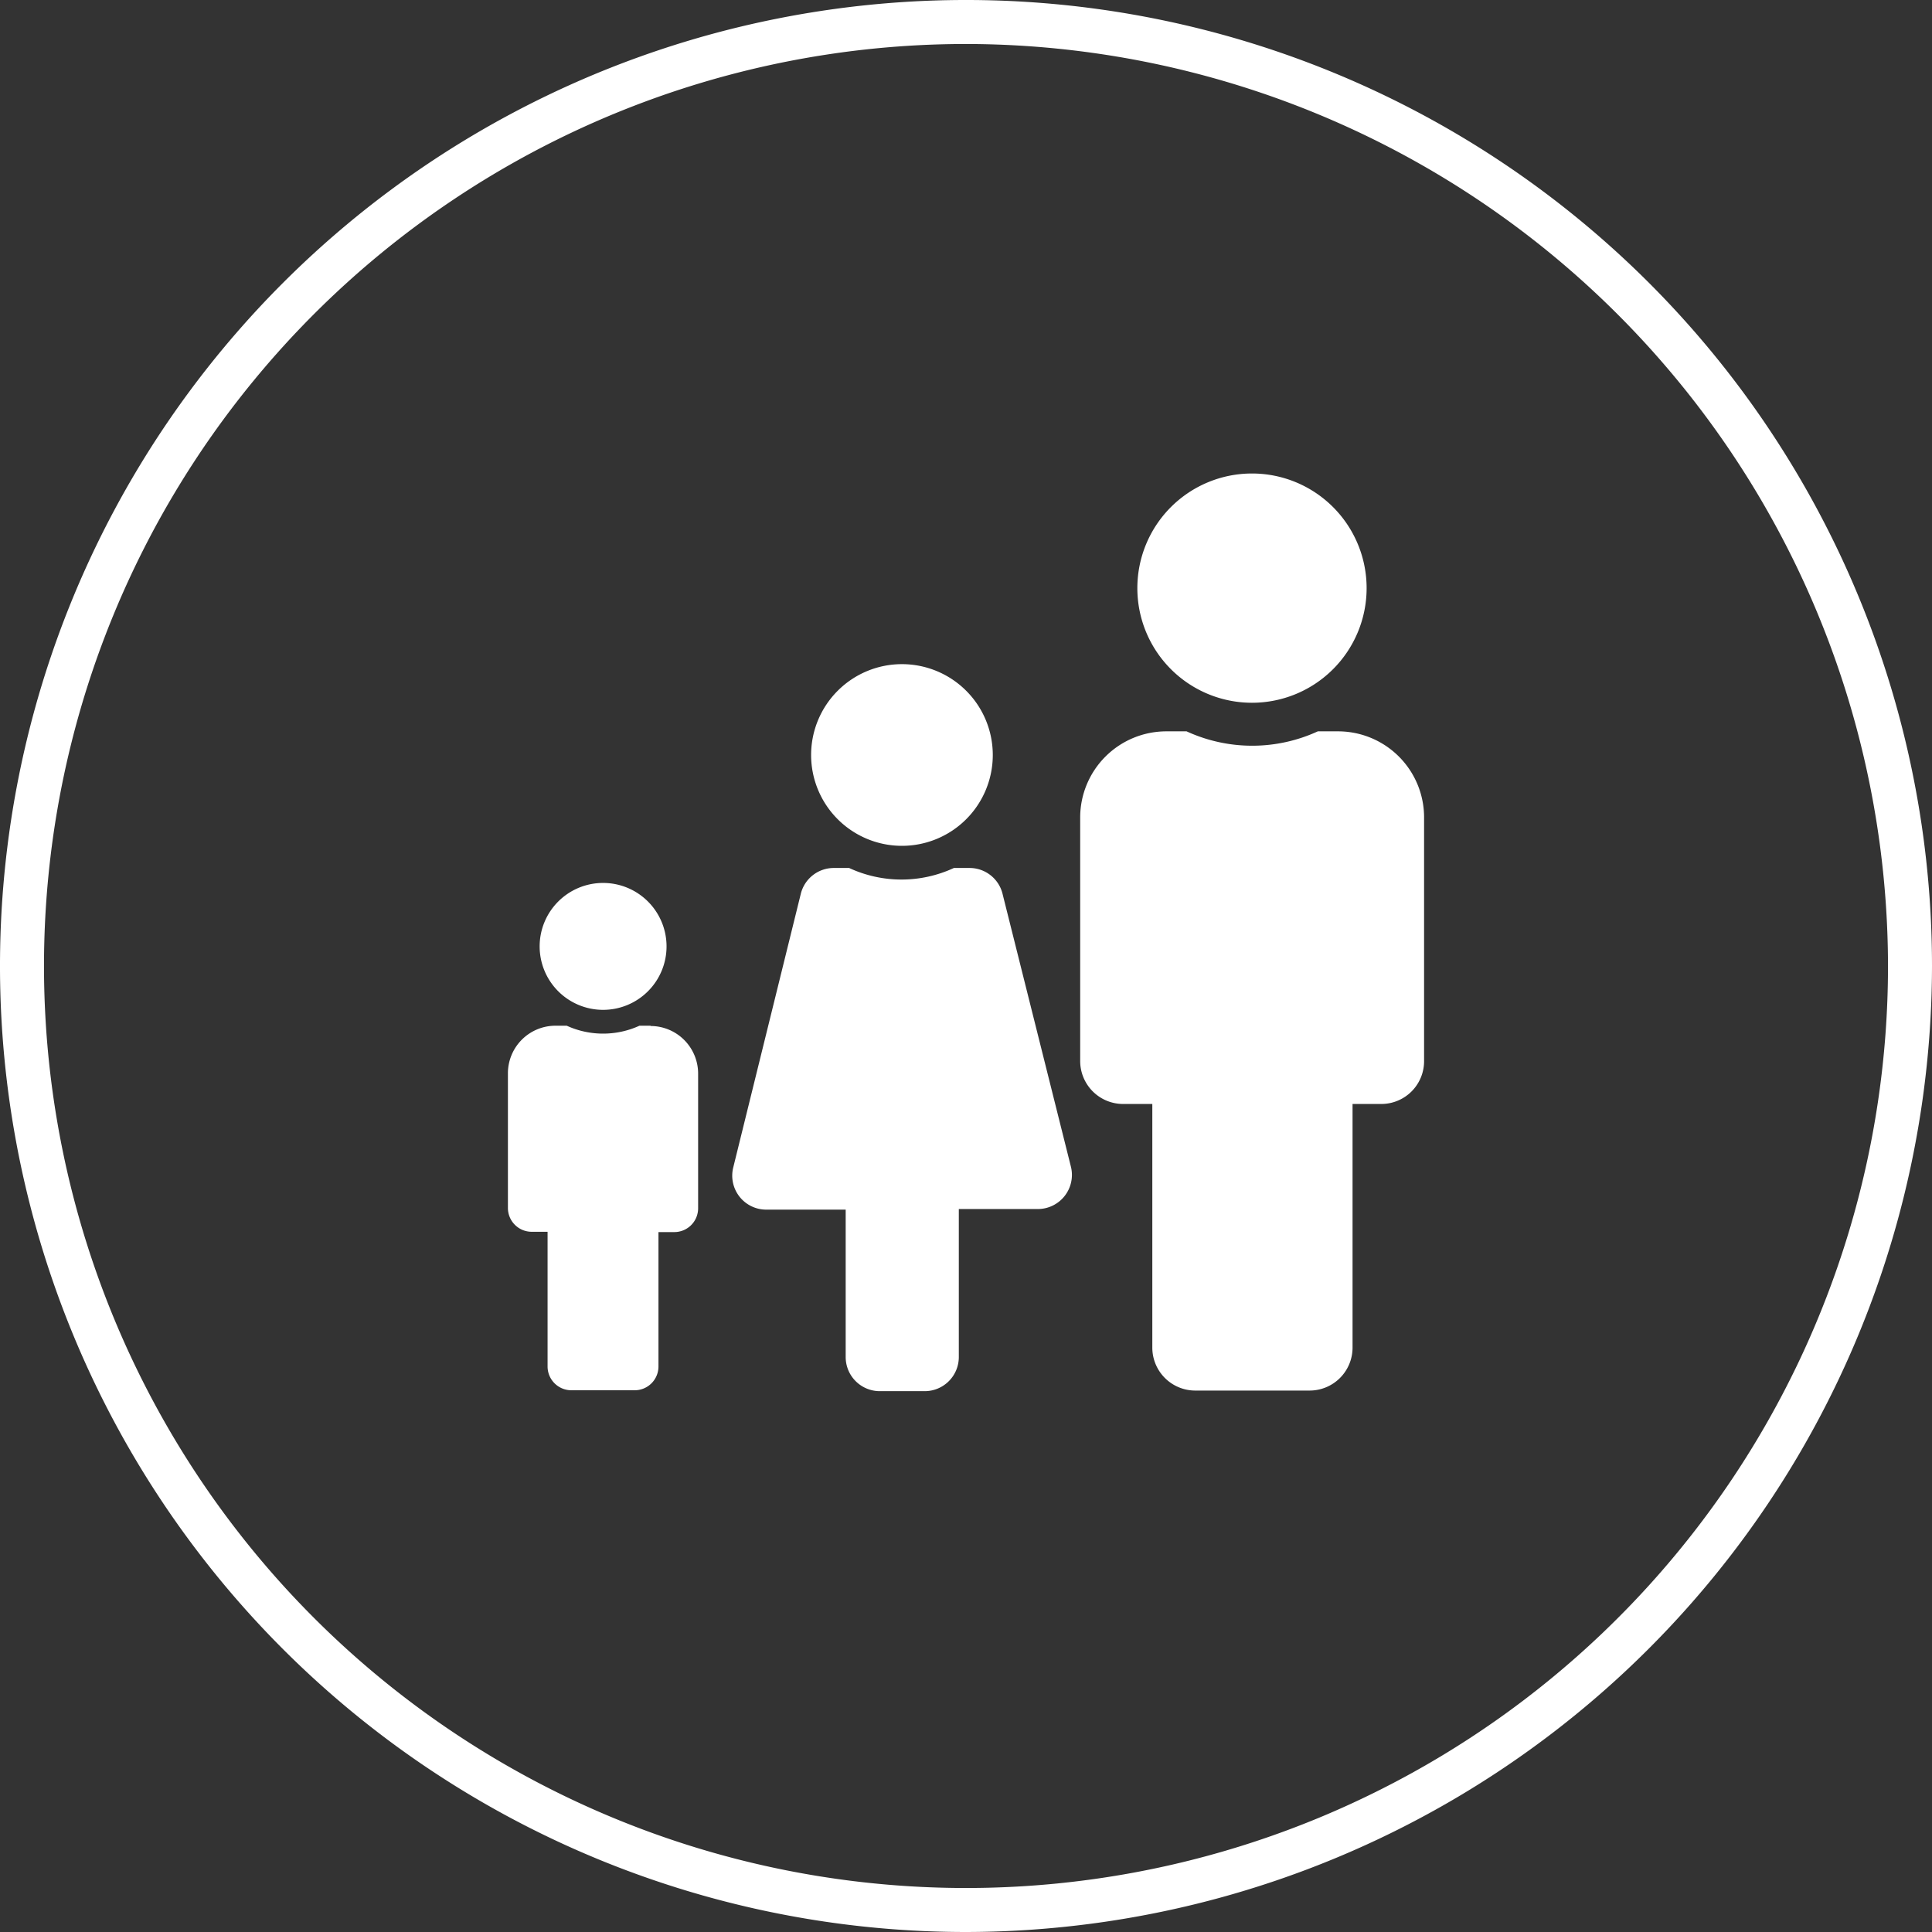
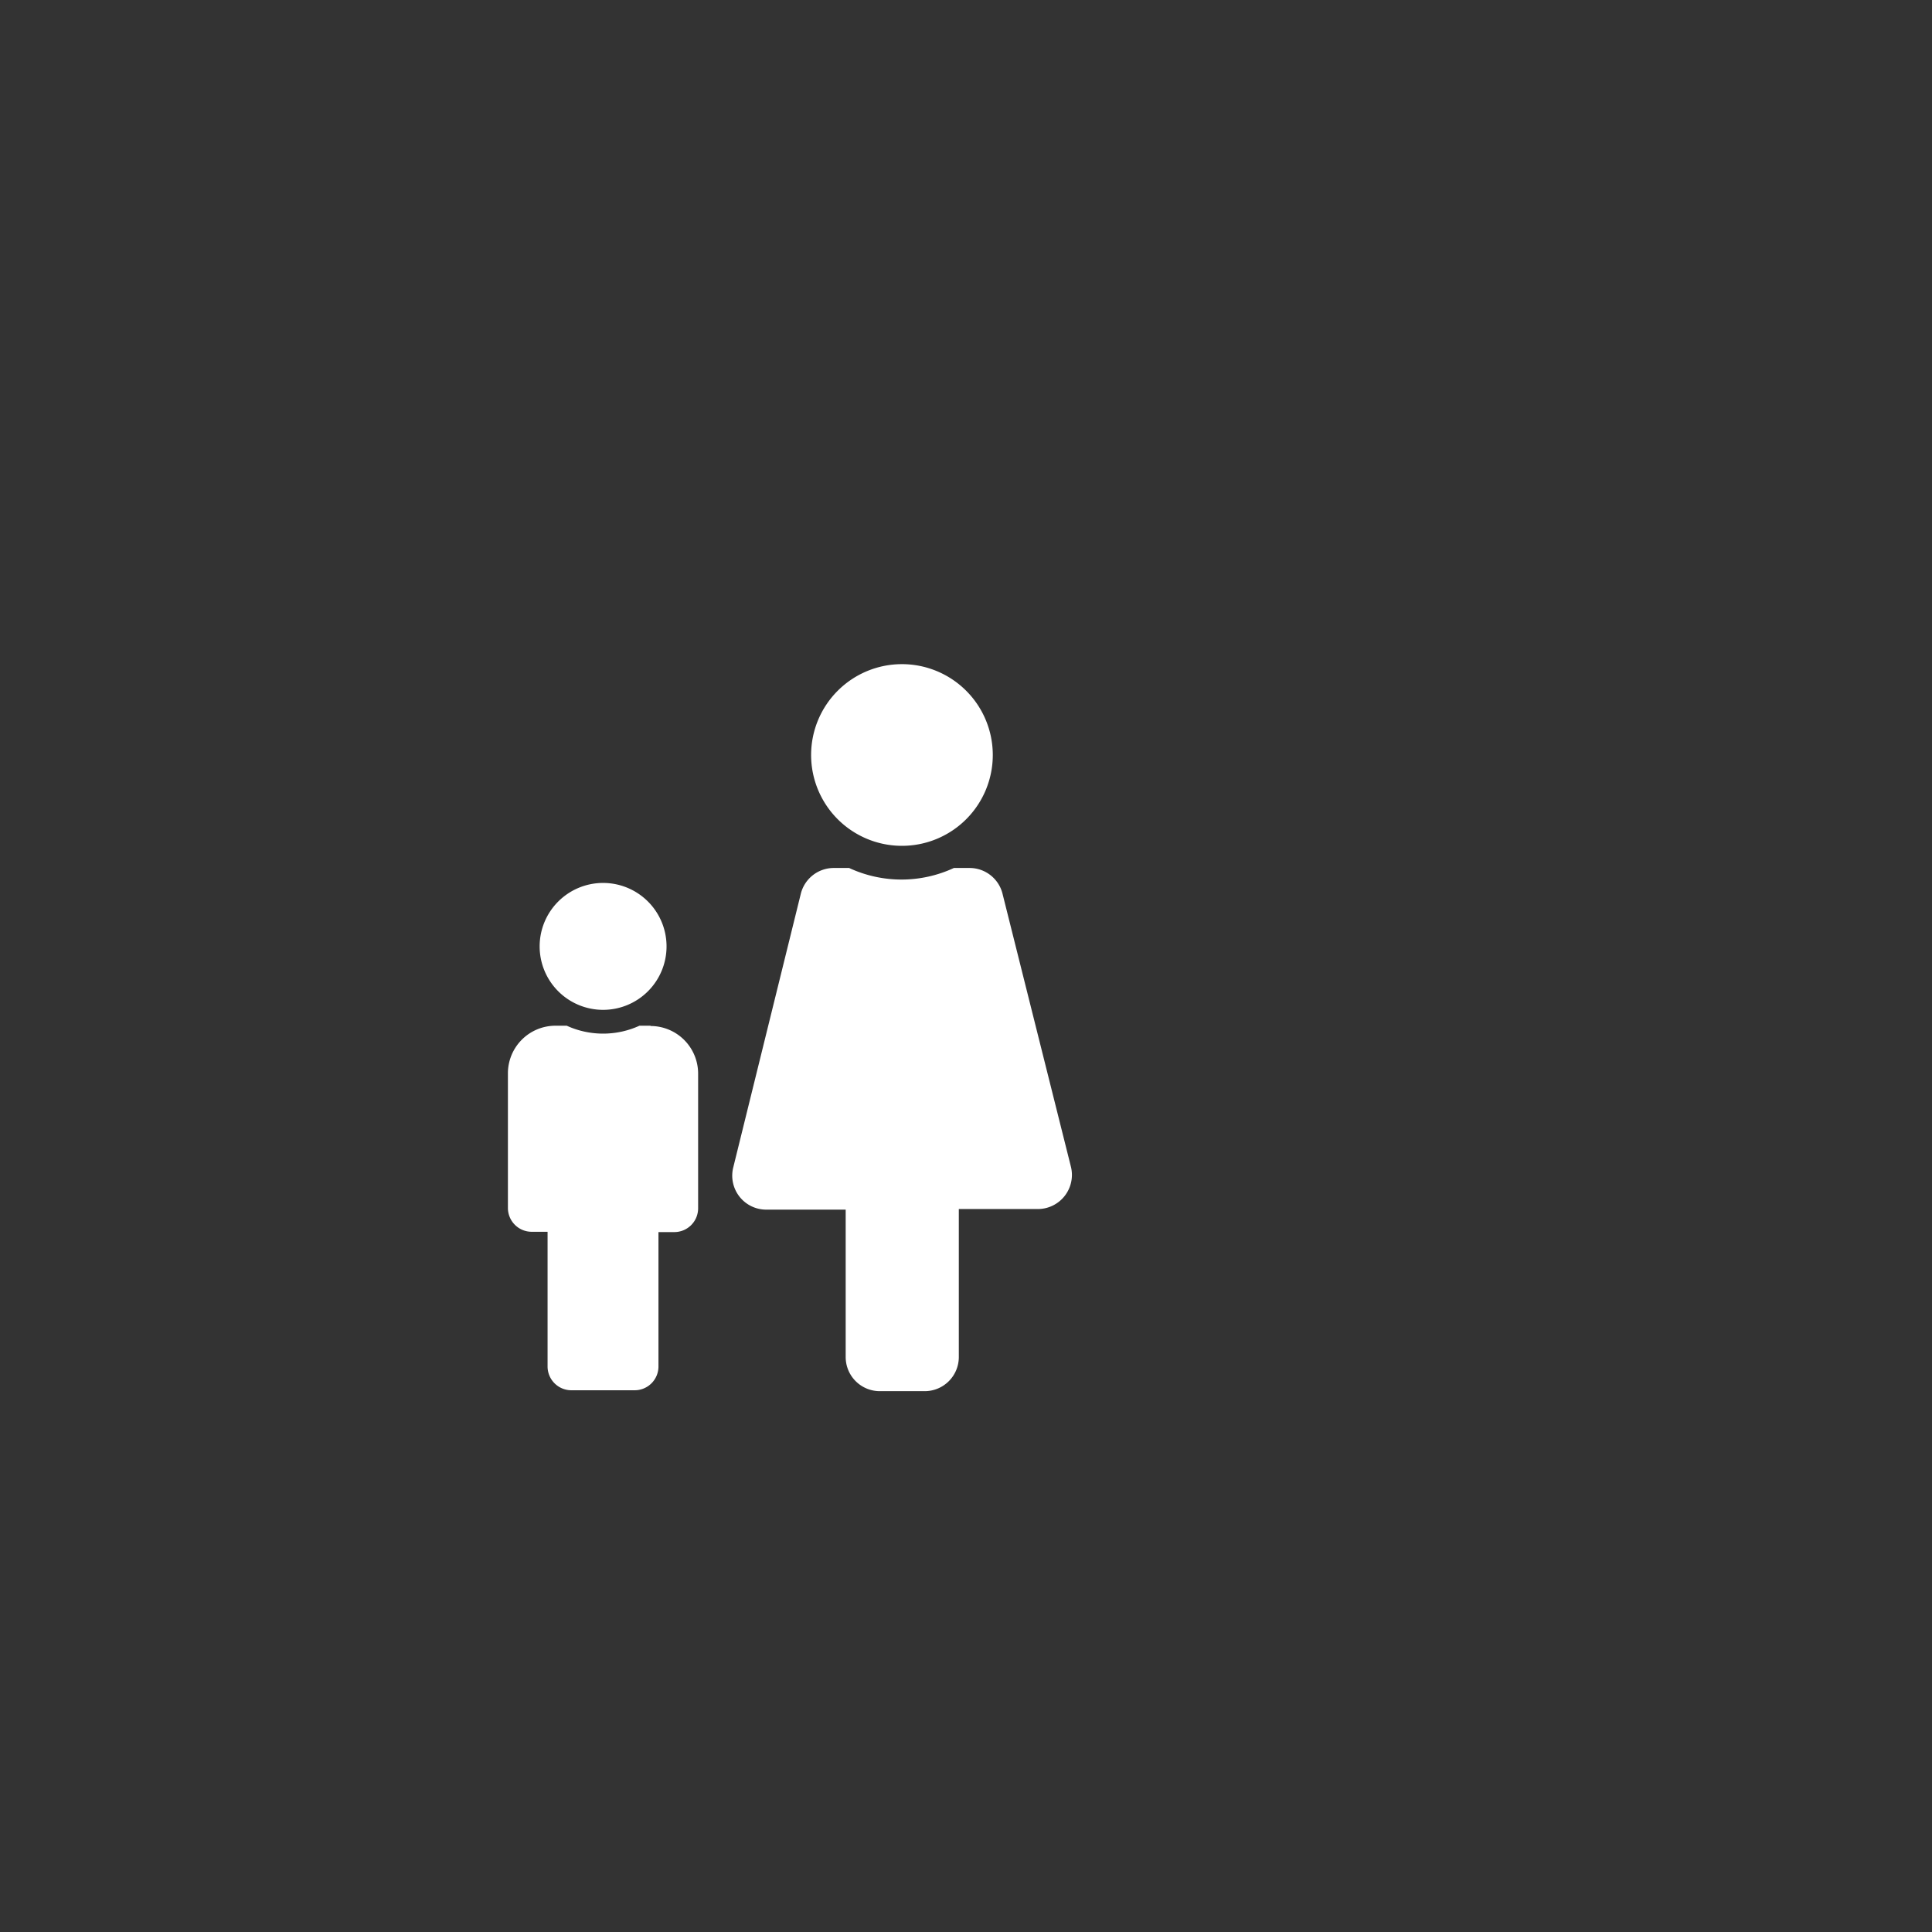
<svg xmlns="http://www.w3.org/2000/svg" viewBox="0 0 129.1 129.1">
  <rect x="0" y="0" width="129.1" height="129.1" fill="#333333" stroke="none" />
  <defs>
    <style>.cls-1{fill:#fff;}</style>
  </defs>
  <g id="Layer_2" data-name="Layer 2">
    <g id="Layer_1-2" data-name="Layer 1">
-       <path class="cls-1" d="M64.55,129.1A64.55,64.55,0,1,1,129.1,64.55,64.63,64.63,0,0,1,64.55,129.1m0-126.16a61.61,61.61,0,1,0,61.61,61.61A61.68,61.68,0,0,0,64.55,2.94" />
      <path class="cls-1" d="M60.26,44.38a6.07,6.07,0,1,1-6.06,6.07,6.07,6.07,0,0,1,6.06-6.07M71.57,78,67,59.76A2.27,2.27,0,0,0,64.81,58H63.74a8.31,8.31,0,0,1-7,0H55.71a2.27,2.27,0,0,0-2.2,1.73L49,78a2.27,2.27,0,0,0,2.2,2.83h5.31v9.86a2.28,2.28,0,0,0,2.28,2.27h3a2.28,2.28,0,0,0,2.28-2.27V80.79h5.3A2.28,2.28,0,0,0,71.57,78" />
      <path class="cls-1" d="M40.3,59a4.24,4.24,0,1,1-4.24,4.24A4.24,4.24,0,0,1,40.3,59m3.18,9.54h-.75a5.85,5.85,0,0,1-4.86,0h-.75a3.18,3.18,0,0,0-3.18,3.18v9a1.59,1.59,0,0,0,1.59,1.59h1.06v9a1.59,1.59,0,0,0,1.59,1.59h4.24A1.59,1.59,0,0,0,44,91.33v-9h1.06a1.59,1.59,0,0,0,1.59-1.59v-9a3.18,3.18,0,0,0-3.18-3.18" />
-       <path class="cls-1" d="M83.67,31.64A7.66,7.66,0,1,1,76,39.3a7.66,7.66,0,0,1,7.66-7.66m5.75,17.23H88.06a10.49,10.49,0,0,1-8.77,0H77.93a5.76,5.76,0,0,0-5.75,5.75V70.9a2.87,2.87,0,0,0,2.87,2.87H77V90.05a2.87,2.87,0,0,0,2.87,2.87H87.5a2.87,2.87,0,0,0,2.88-2.87V73.77h1.91a2.86,2.86,0,0,0,2.87-2.87V54.62a5.75,5.75,0,0,0-5.74-5.75" />
    </g>
  </g>
</svg>